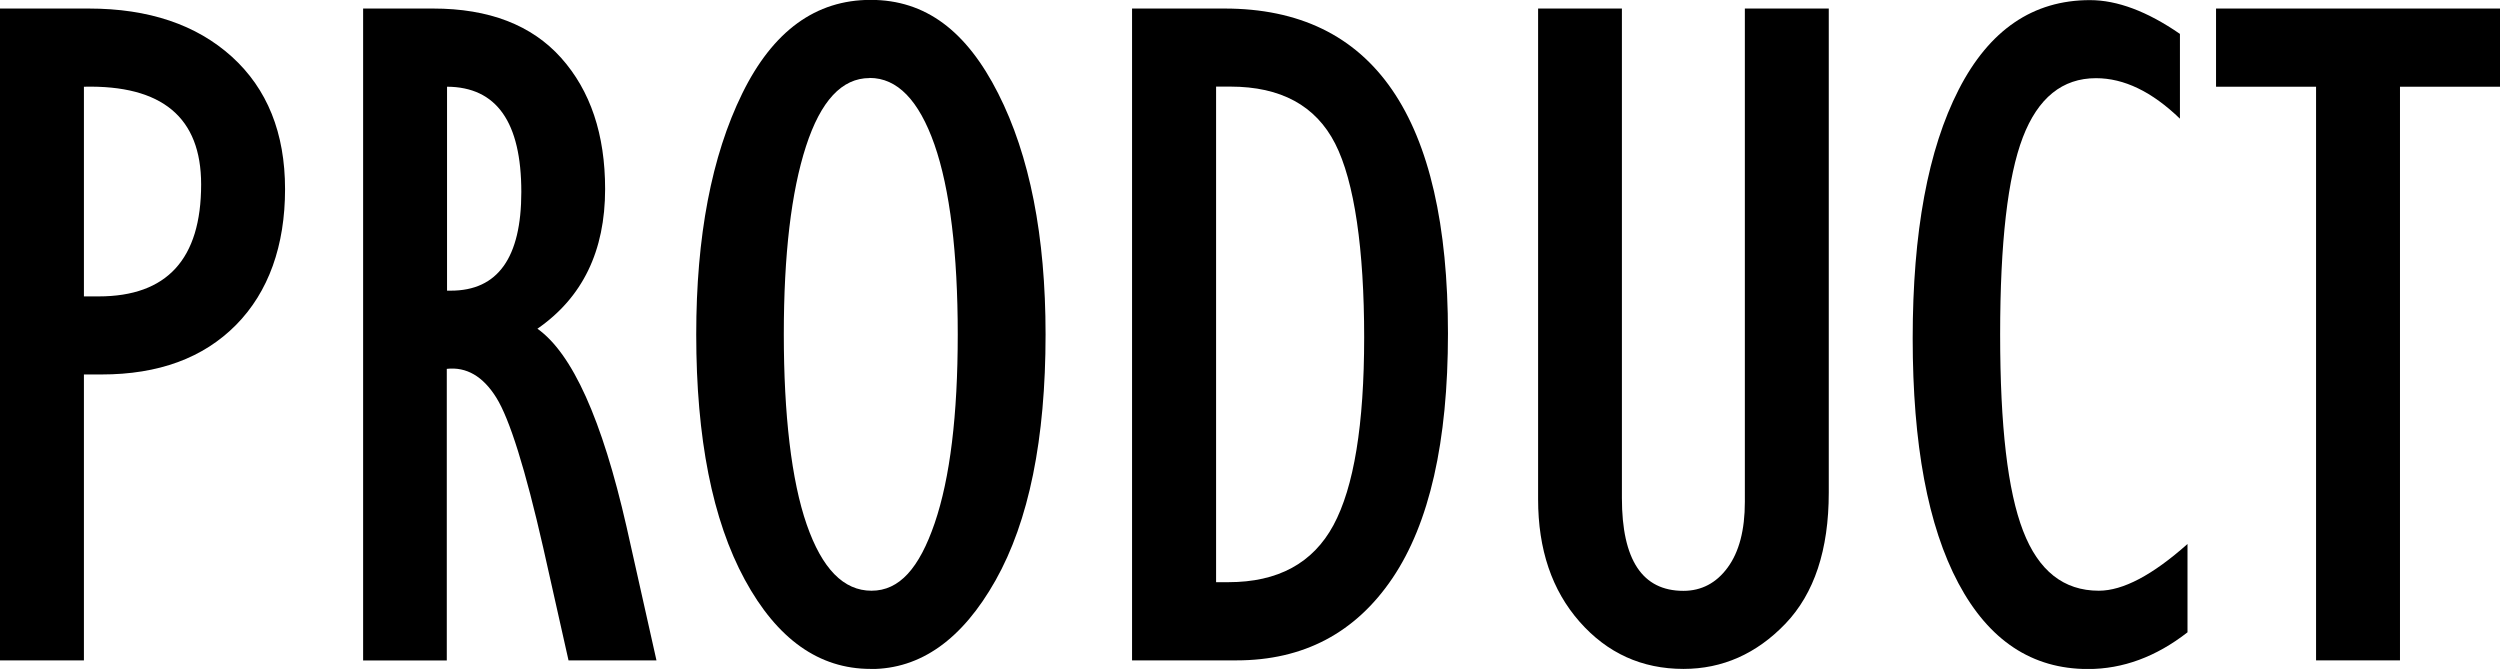
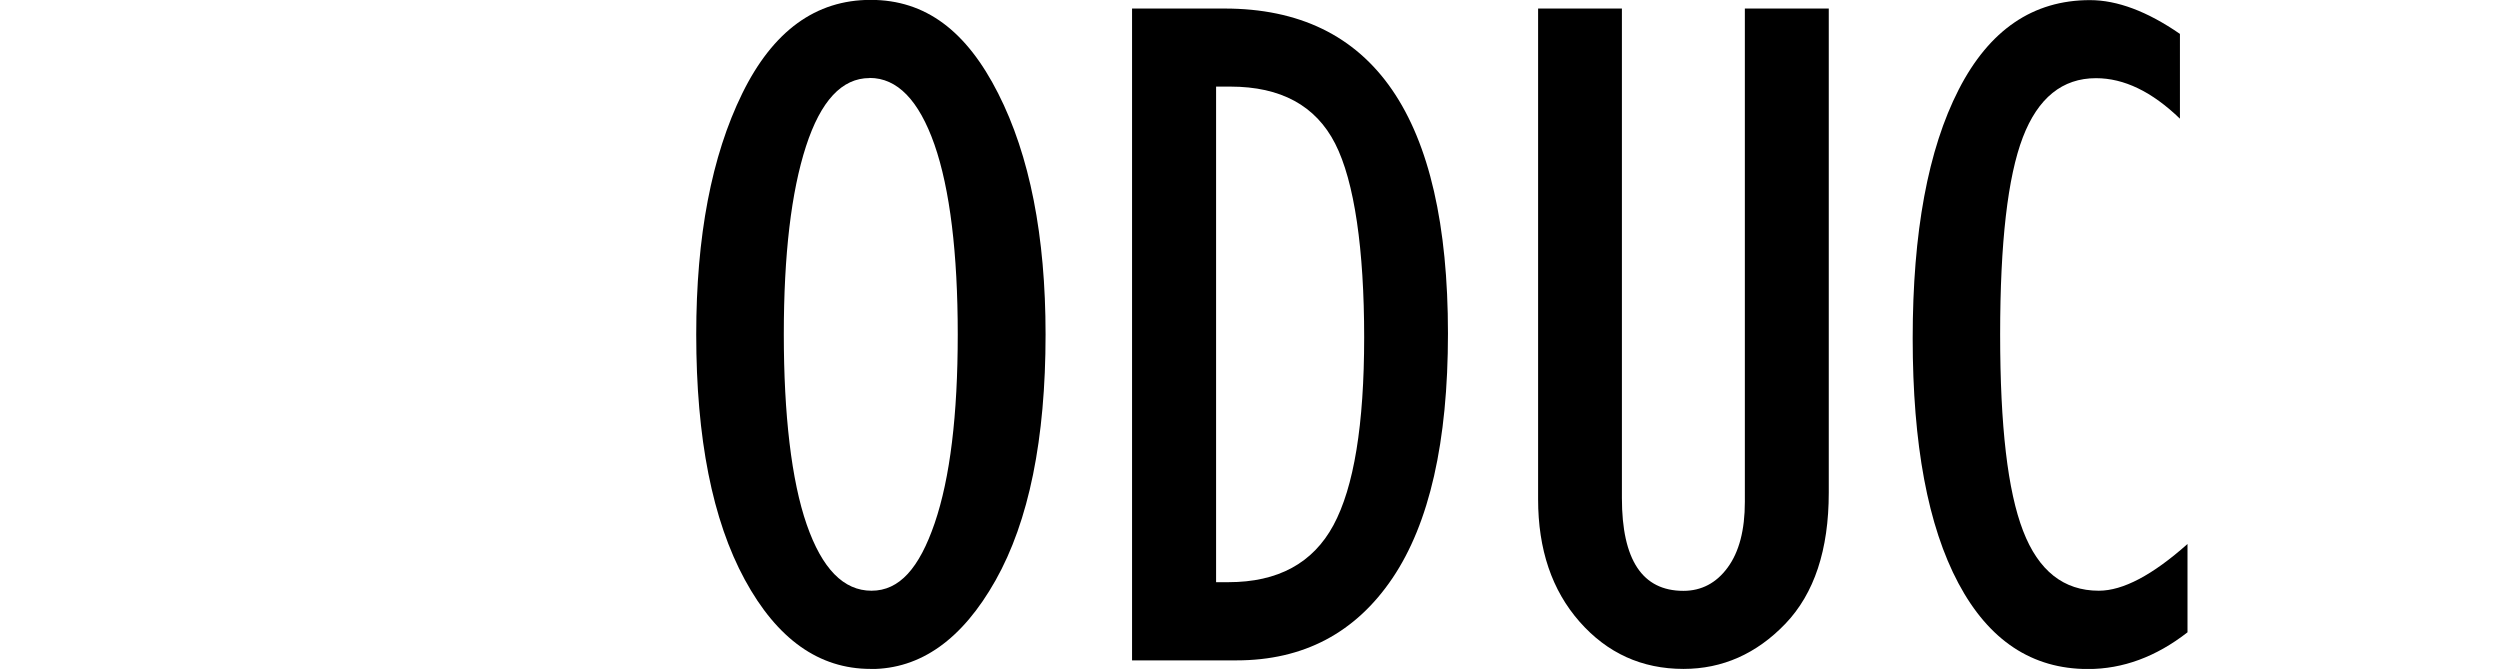
<svg xmlns="http://www.w3.org/2000/svg" viewBox="0 0 204.96 54.84">
  <g id="a" />
  <g id="b">
    <g id="c">
      <g>
-         <path d="M0,54.14V.7H7.27c4.92,0,8.83,1.32,11.74,3.95,2.9,2.63,4.36,6.25,4.36,10.86s-1.34,8.42-4.02,11.13c-2.68,2.71-6.35,4.06-11.02,4.06h-1.45v23.44H0ZM6.88,24.3h1.21c5.6,0,8.4-3.06,8.4-9.18,0-5.49-3.2-8.16-9.61-8.01V24.3Z" />
-         <path d="M29.77,54.14V.7h5.74c4.58,0,8.08,1.35,10.49,4.04,2.41,2.7,3.61,6.28,3.61,10.76,0,5.08-1.85,8.89-5.55,11.45,2.86,2.03,5.3,7.44,7.3,16.21l2.46,10.98h-7.21l-2.07-9.22c-1.47-6.46-2.76-10.57-3.85-12.32s-2.45-2.54-4.06-2.36v23.91h-6.88Zm6.88-30.31h.31c3.85,0,5.78-2.7,5.78-8.09,0-5.73-2.03-8.61-6.09-8.63V23.83Z" />
        <path d="M71.37,54.84c-4.22,0-7.66-2.44-10.31-7.32s-3.98-11.58-3.98-20.1c0-8.05,1.26-14.63,3.77-19.75,2.51-5.12,6.02-7.68,10.53-7.68s7.86,2.55,10.45,7.66c2.59,5.1,3.89,11.69,3.89,19.77,0,8.59-1.37,15.31-4.1,20.16s-6.15,7.27-10.23,7.27Zm-.08-48.44c-2.27,0-4,1.87-5.21,5.59-1.21,3.73-1.82,8.87-1.82,15.42s.62,11.98,1.88,15.6,3.02,5.42,5.31,5.42,3.91-1.84,5.18-5.54c1.26-3.69,1.89-8.85,1.89-15.48s-.64-11.92-1.91-15.56c-1.28-3.64-3.05-5.46-5.31-5.46Z" />
        <path d="M92.81,54.14V.7h7.58c12.21,0,18.32,8.88,18.32,26.64,0,8.88-1.52,15.57-4.55,20.06-3.03,4.49-7.3,6.74-12.79,6.74h-8.55Zm6.88-6.41h1.02c4.06,0,6.93-1.56,8.61-4.67,1.68-3.11,2.52-8.25,2.52-15.41s-.79-12.77-2.38-15.88c-1.59-3.11-4.45-4.67-8.59-4.67h-1.17V47.73Z" />
        <path d="M126.09,.7h6.88V40.83c0,5.08,1.68,7.61,5.04,7.61,1.48,0,2.7-.64,3.63-1.91,.94-1.28,1.41-3.07,1.41-5.39V.7h6.88V40.39c0,4.69-1.19,8.27-3.55,10.74-2.37,2.47-5.16,3.71-8.36,3.71-3.41,0-6.25-1.29-8.52-3.87s-3.4-5.92-3.4-10.04V.7Z" />
        <path d="M179.34,44.61v7.23c-2.58,2.01-5.3,3.01-8.16,3.01-4.58,0-8.12-2.34-10.62-7.03s-3.75-11.38-3.75-20.08,1.26-15.49,3.77-20.39c2.51-4.9,6.1-7.34,10.76-7.34,2.24,0,4.7,.92,7.38,2.77v6.95c-2.29-2.21-4.58-3.32-6.88-3.32-2.76,0-4.76,1.62-6,4.85-1.24,3.24-1.86,8.62-1.86,16.16s.62,12.83,1.88,16.1,3.32,4.91,6.21,4.91c1.98,0,4.4-1.28,7.27-3.83Z" />
-         <path d="M189.88,54.14V7.11h-8.2V.7h23.28V7.11h-8.2V54.14h-6.88Z" />
      </g>
    </g>
  </g>
</svg>